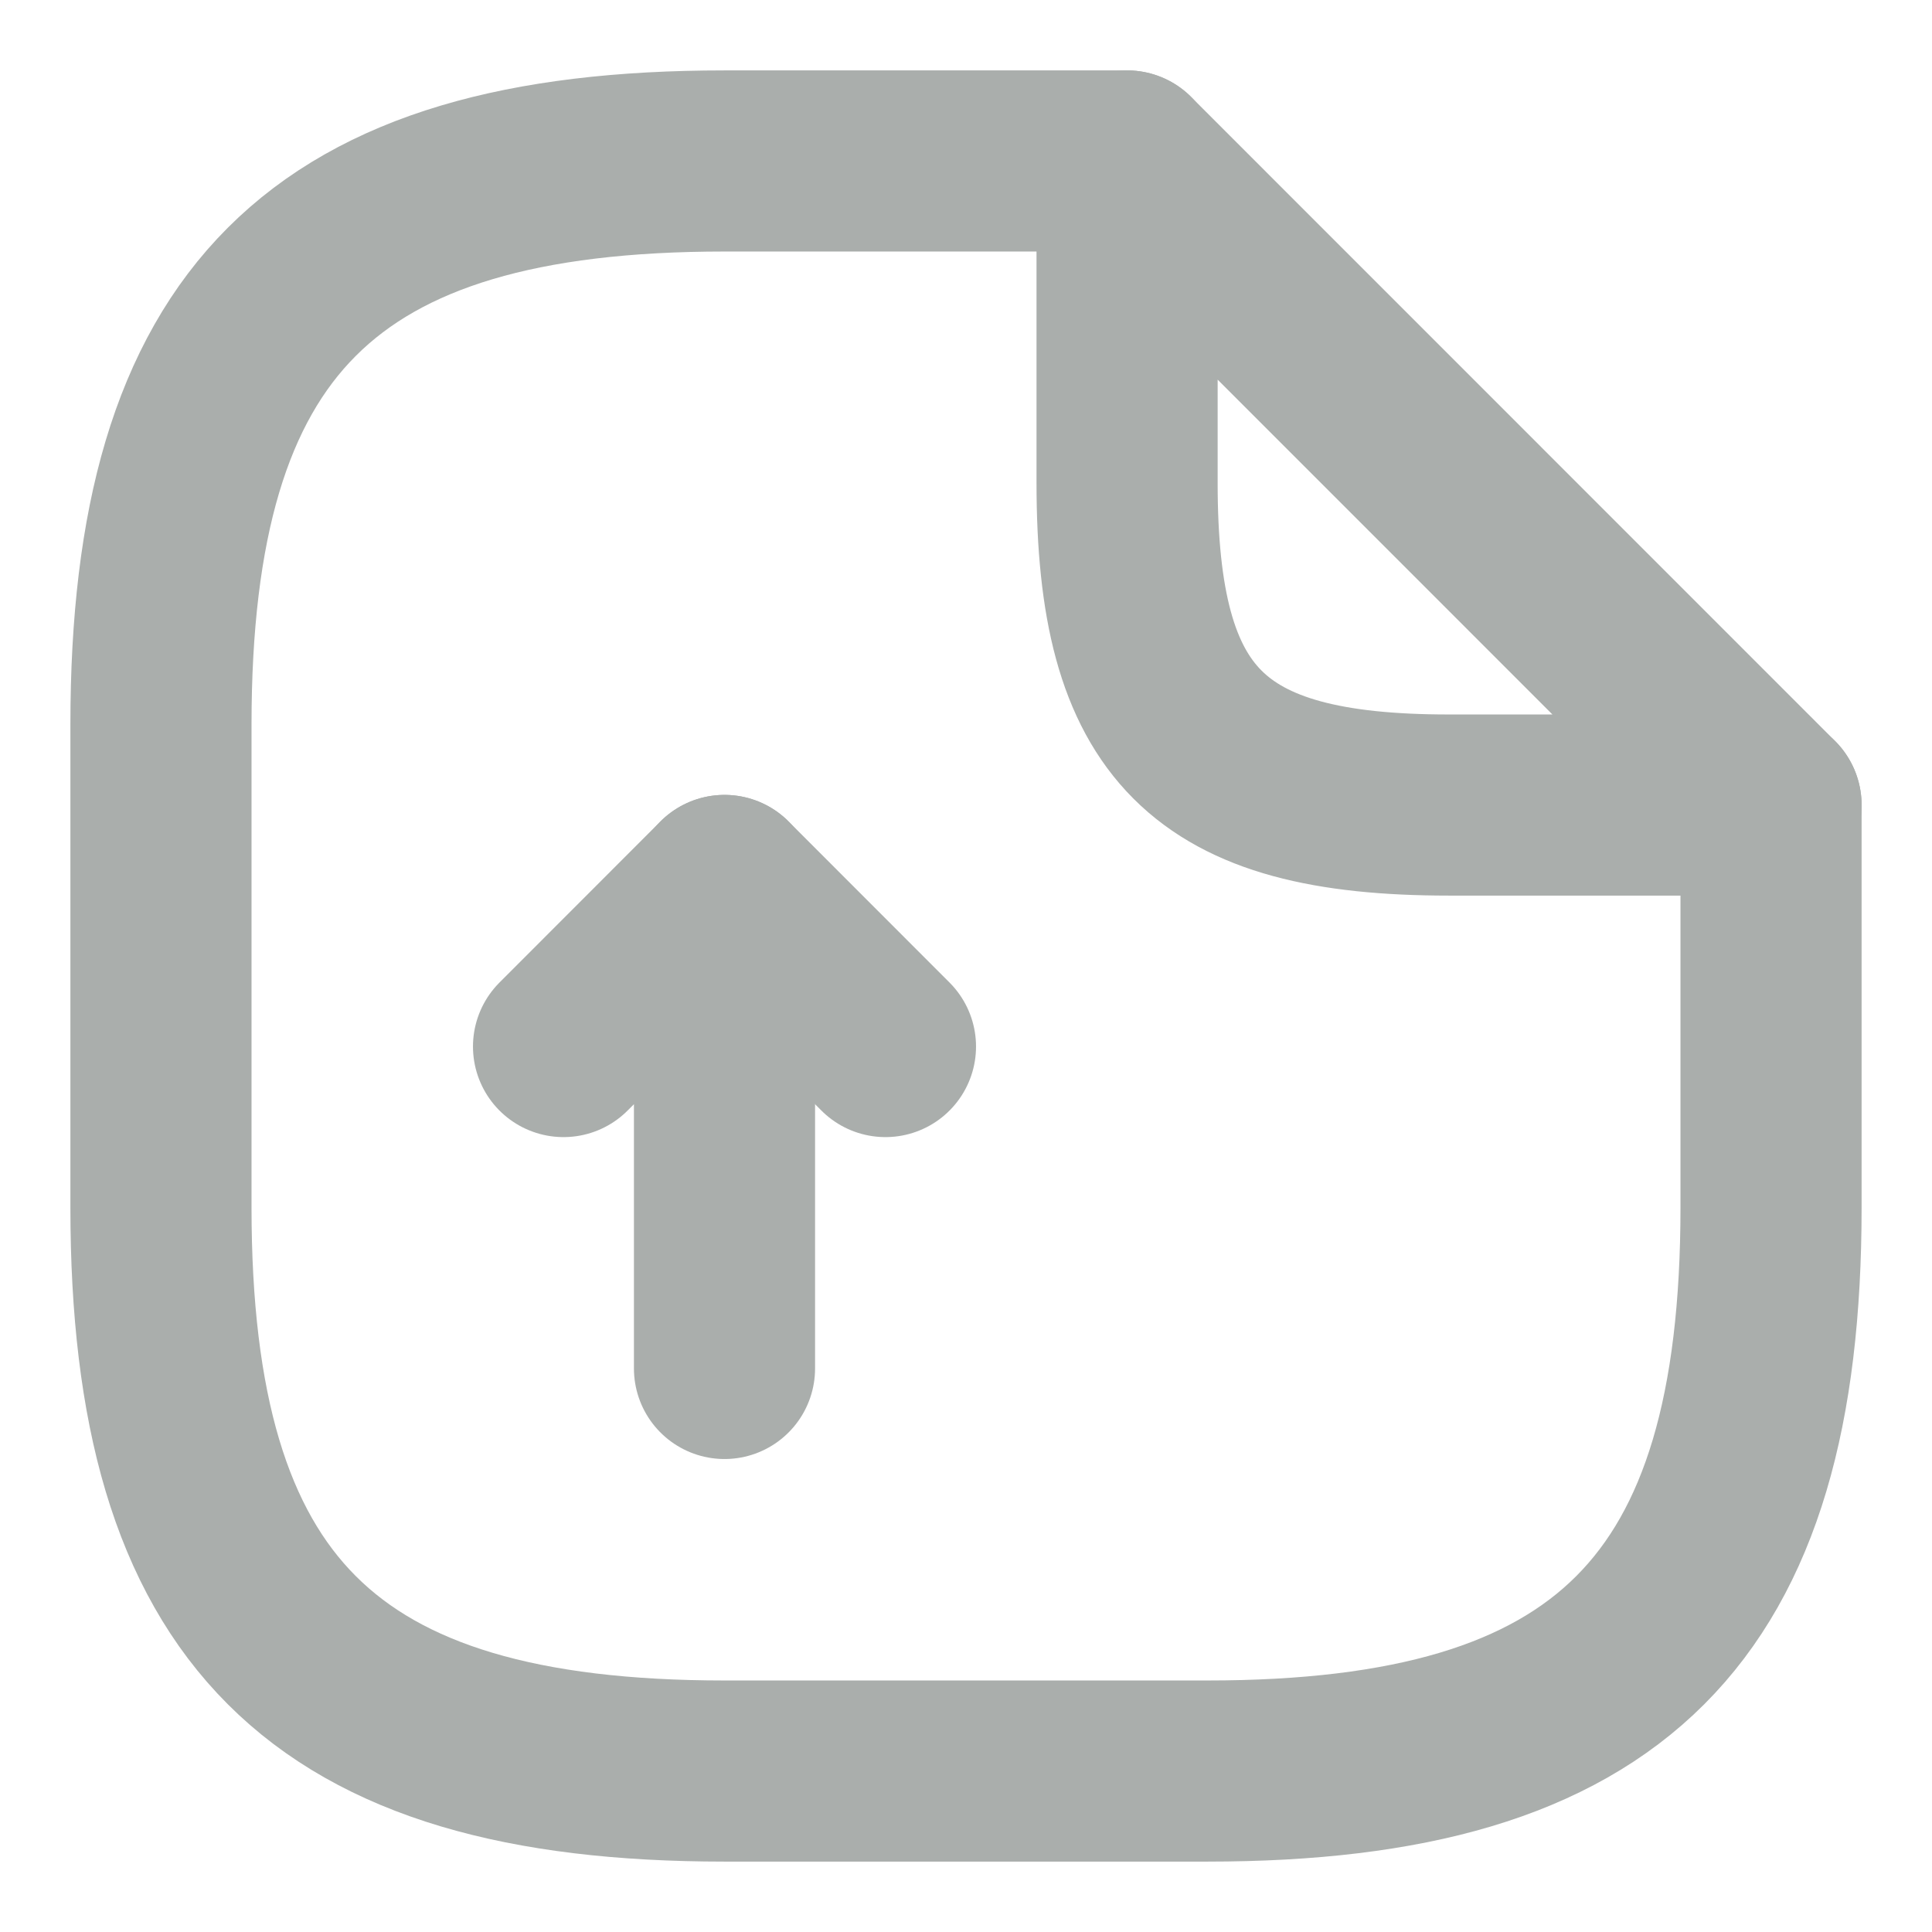
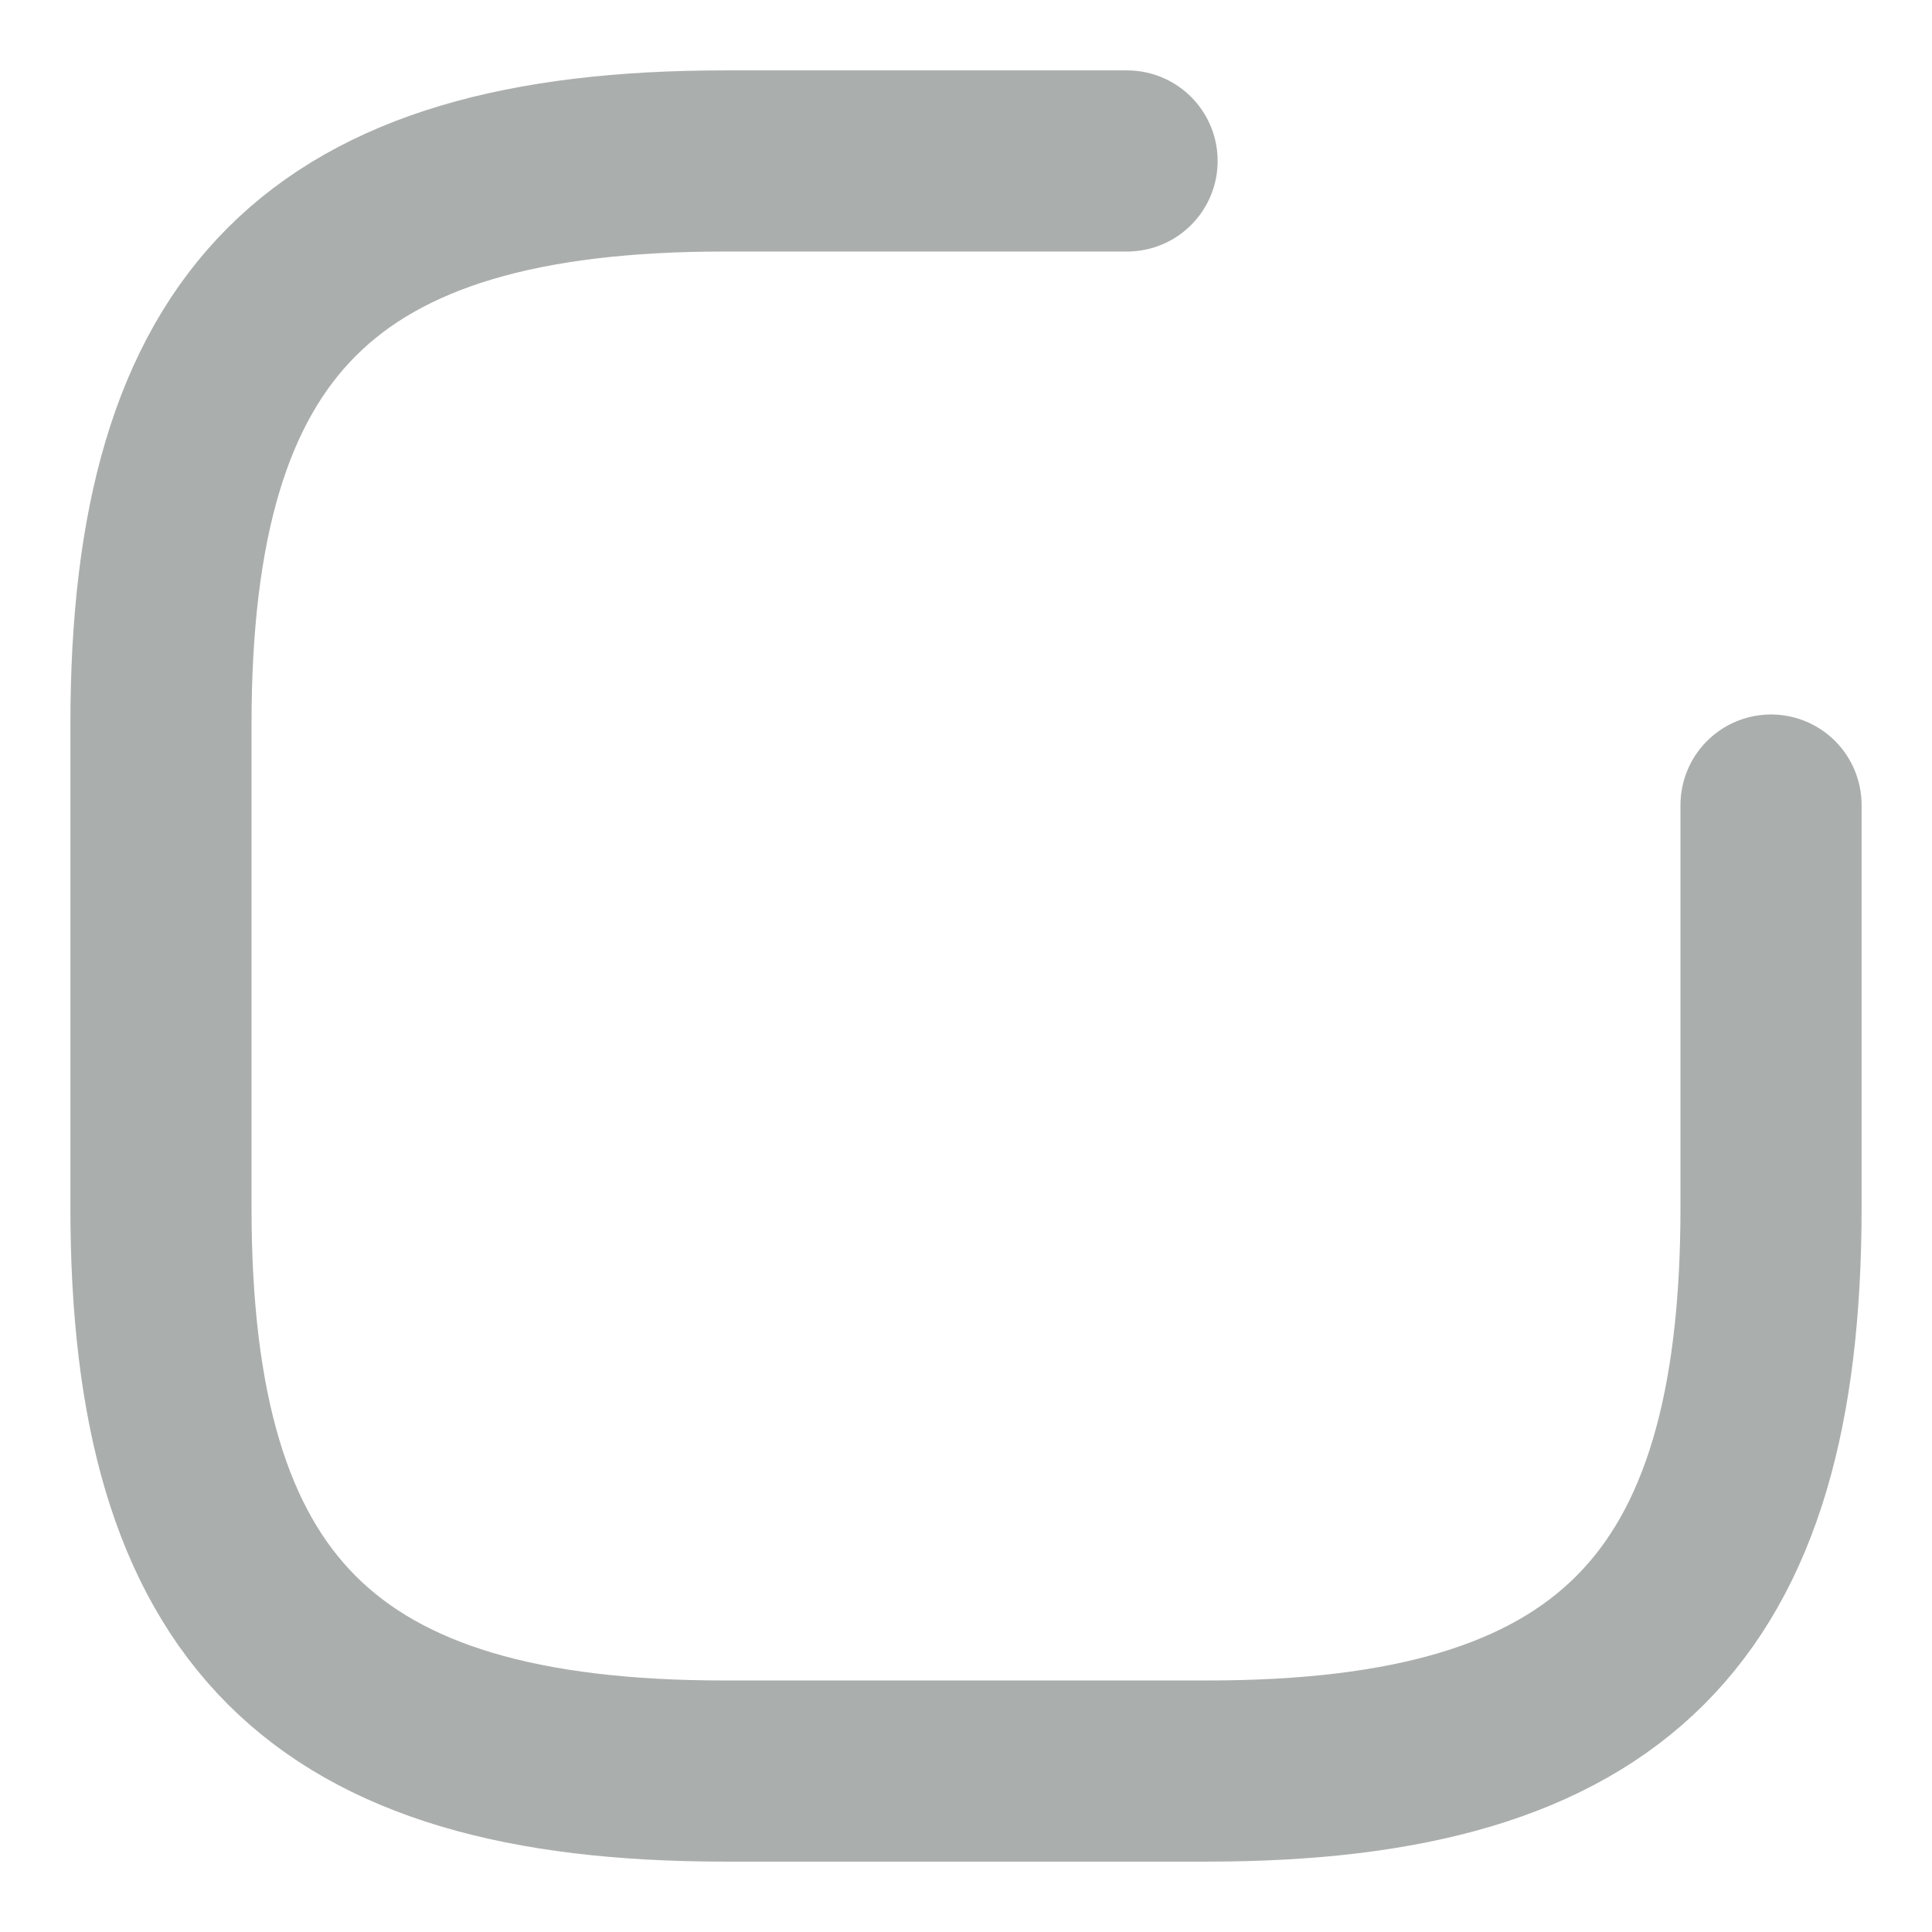
<svg xmlns="http://www.w3.org/2000/svg" width="16" height="16" viewBox="0 0 16 16" fill="none">
-   <path d="M6 11.333V7.333L4.667 8.667" stroke="#AAAEAC" stroke-width="1.5" stroke-linecap="round" stroke-linejoin="round" />
-   <path d="M6 7.333L7.333 8.667" stroke="#AAAEAC" stroke-width="1.5" stroke-linecap="round" stroke-linejoin="round" />
  <path d="M14.667 6.667V10C14.667 13.333 13.334 14.667 10 14.667H6C2.667 14.667 1.333 13.333 1.333 10V6C1.333 2.667 2.667 1.333 6 1.333H9.334" stroke="#AAAEAC" stroke-width="1.5" stroke-linecap="round" stroke-linejoin="round" />
-   <path d="M14.667 6.667H12C10 6.667 9.334 6 9.334 4V1.333L14.667 6.667Z" stroke="#AAAEAC" stroke-width="1.5" stroke-linecap="round" stroke-linejoin="round" />
</svg>